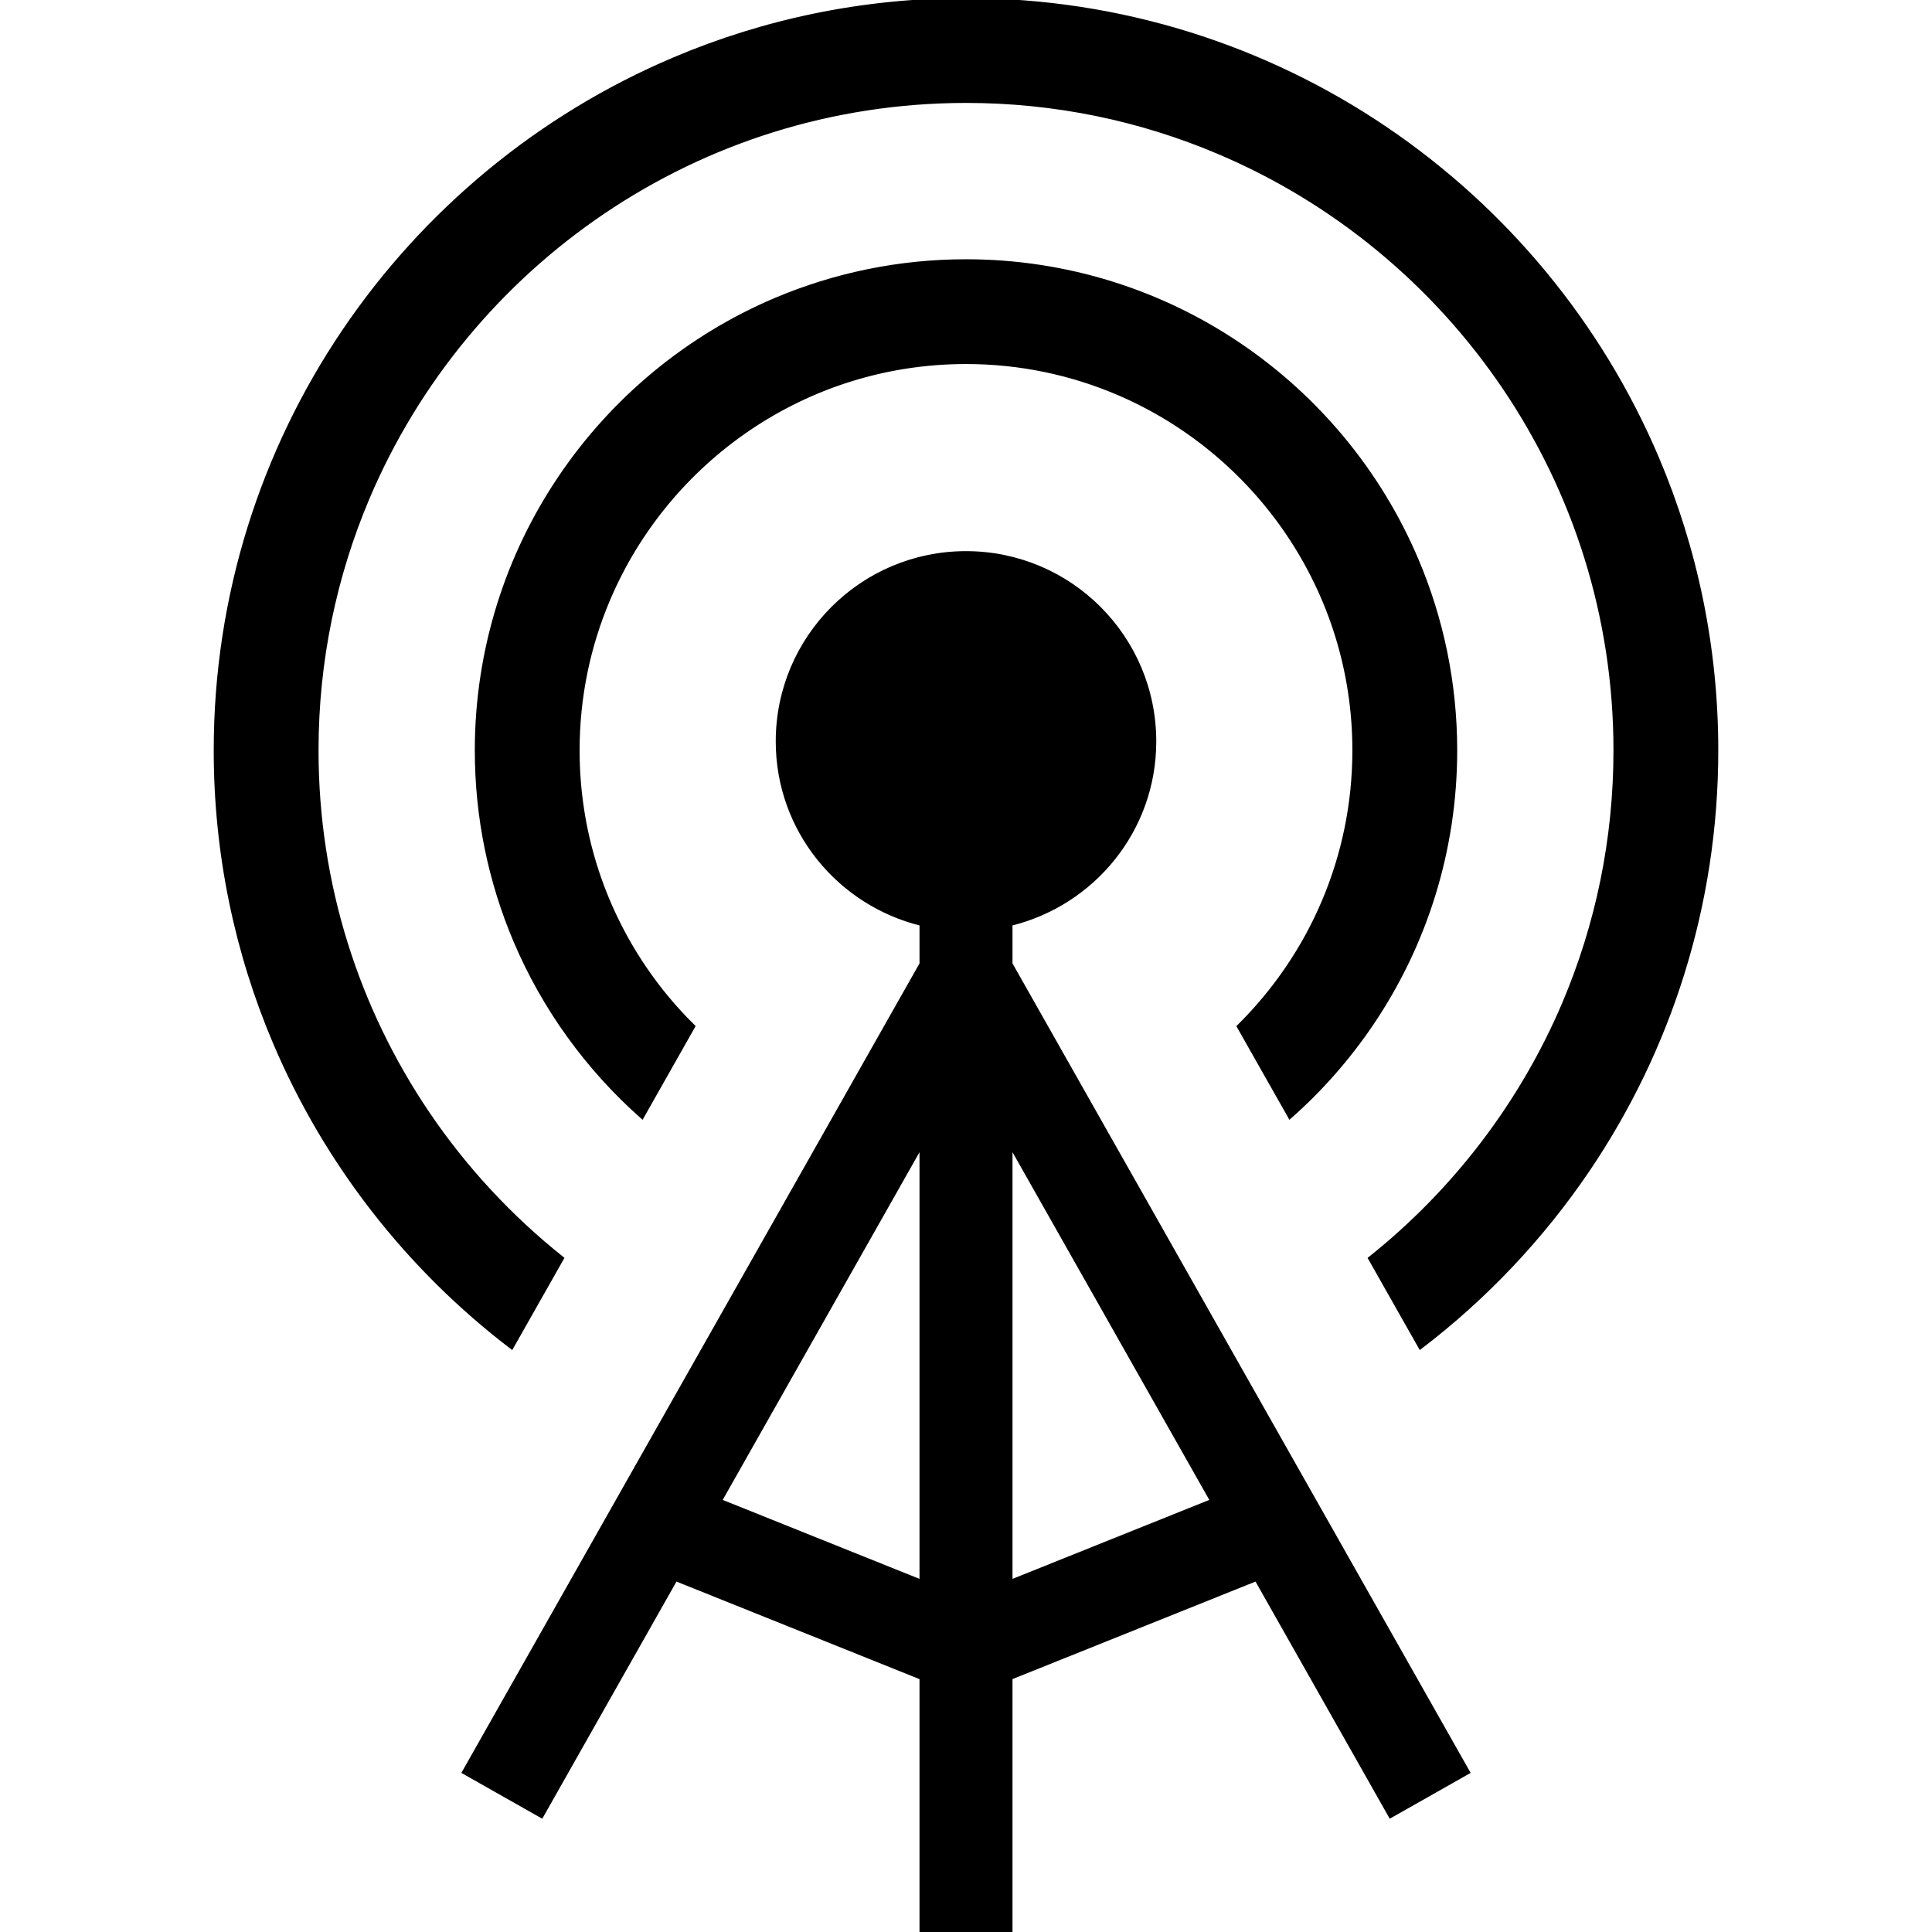
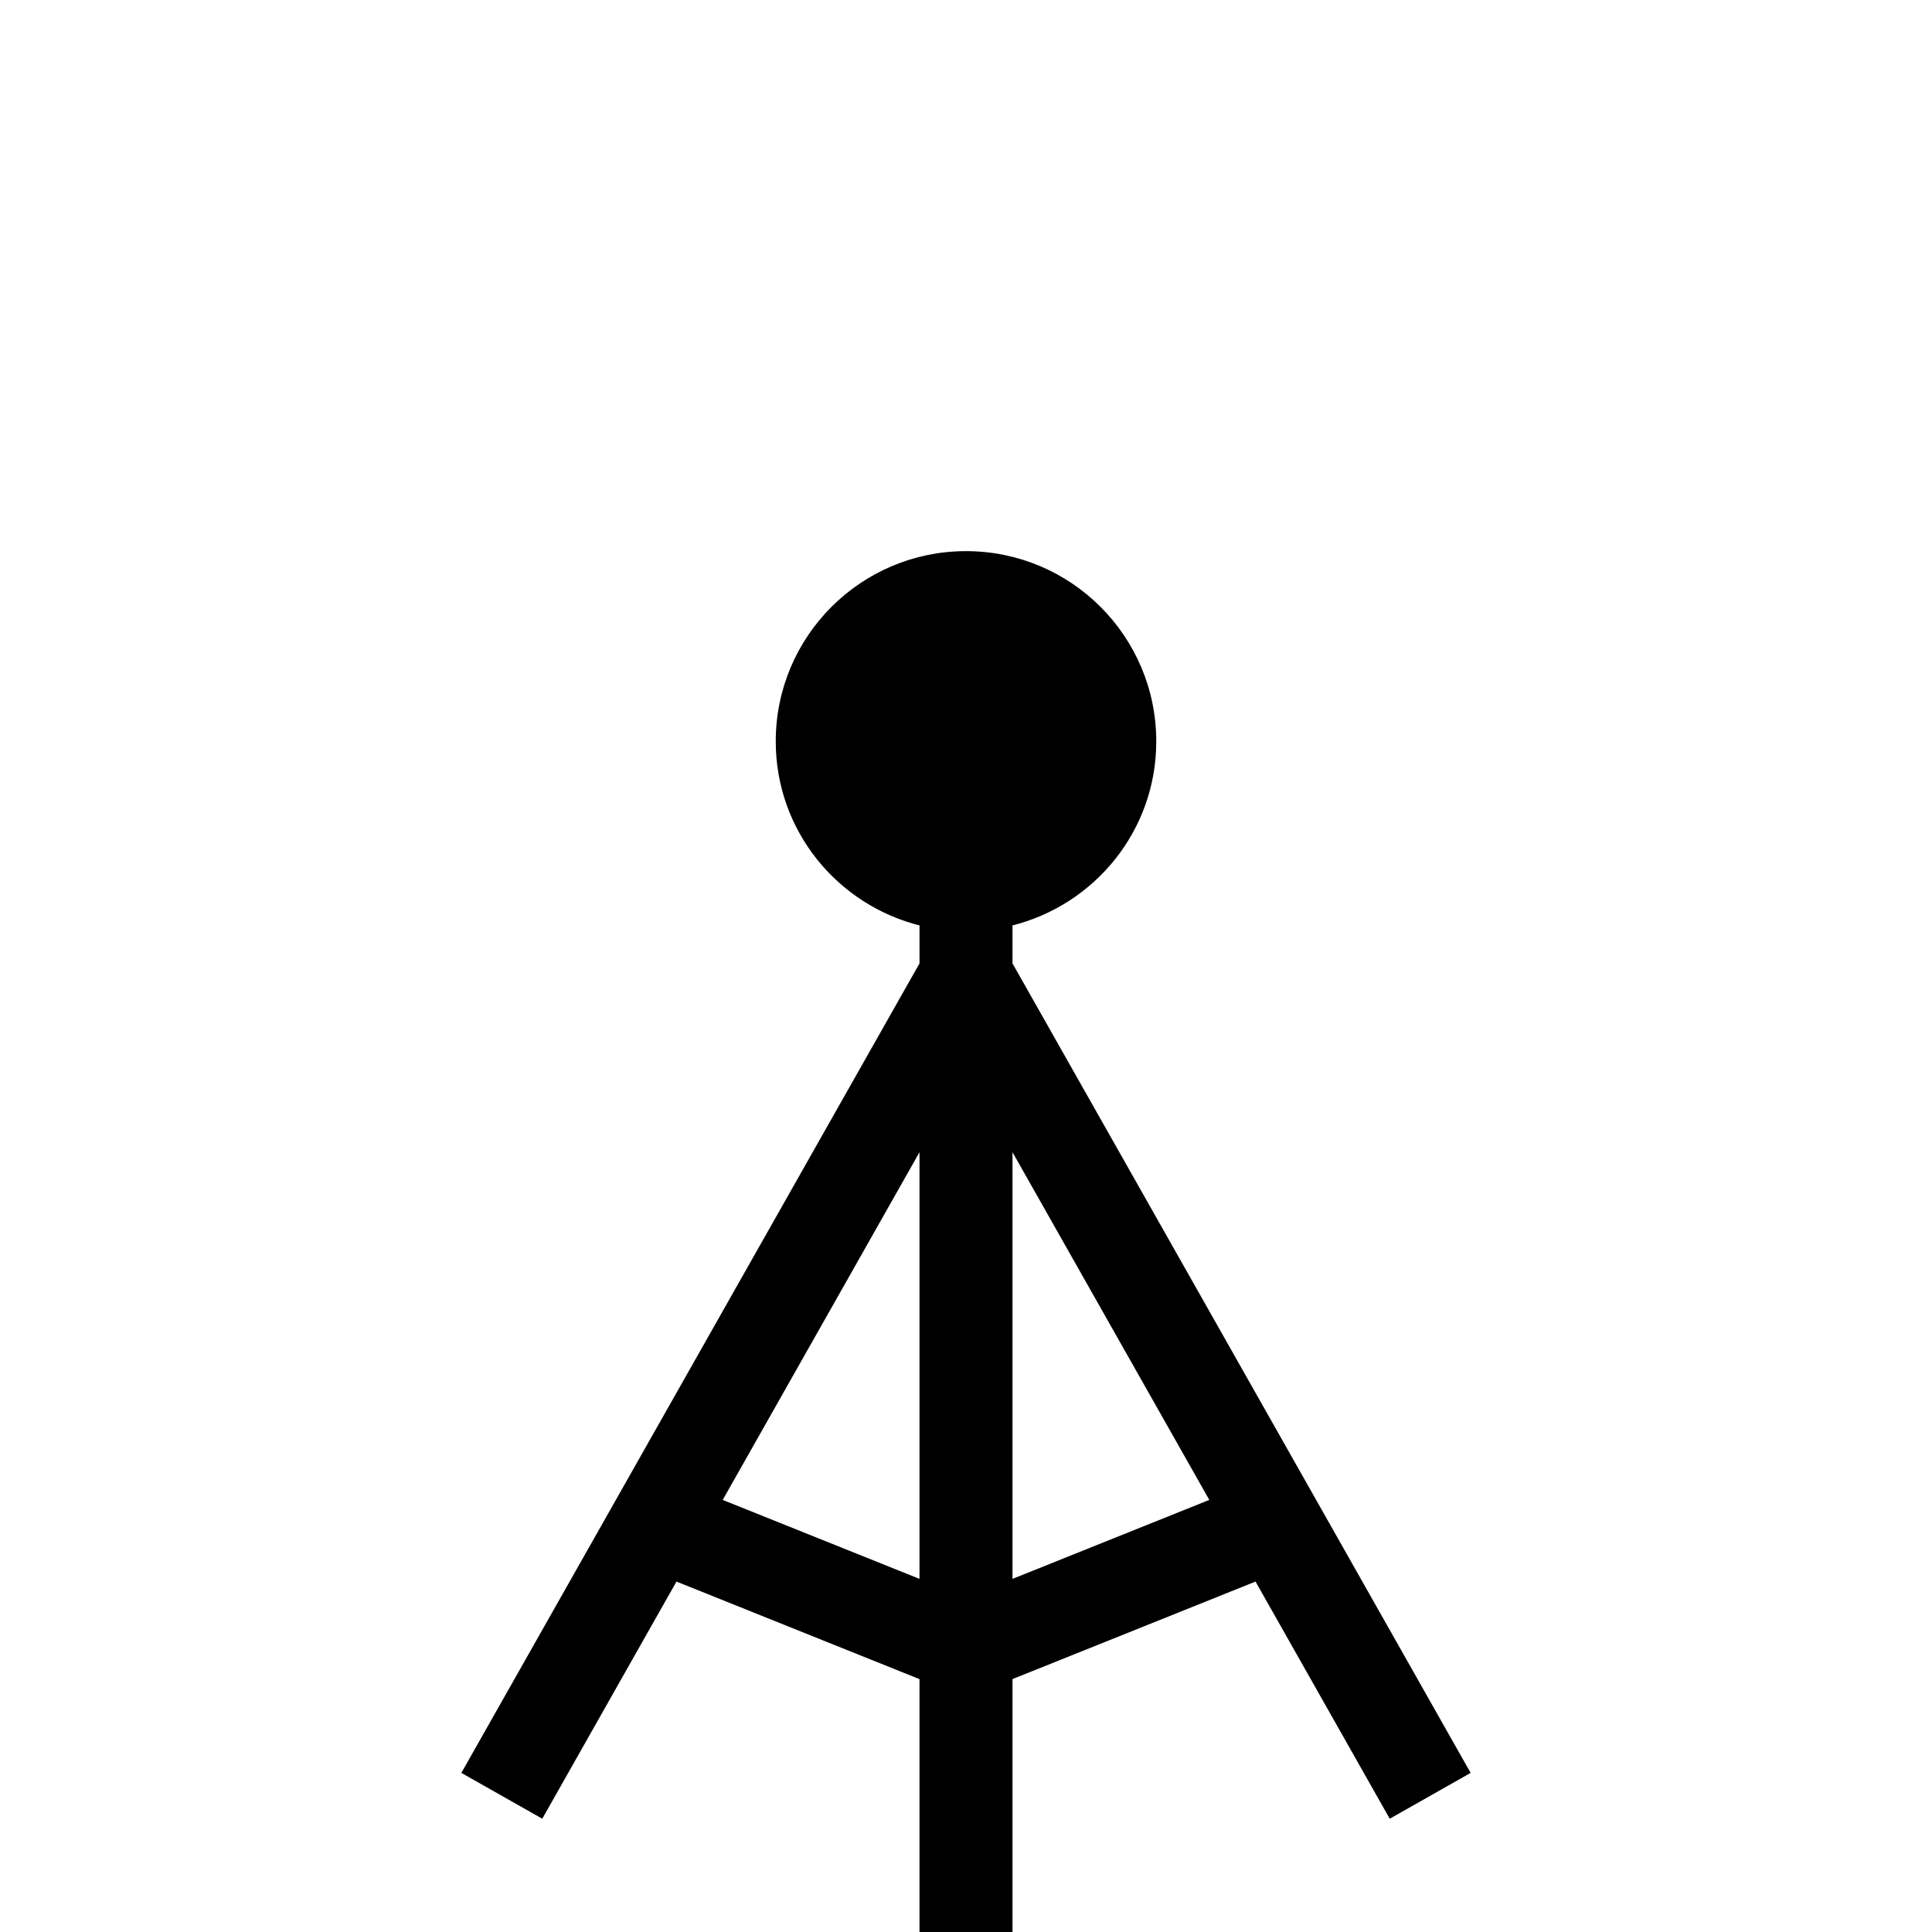
<svg xmlns="http://www.w3.org/2000/svg" height="800px" width="800px" version="1.1" fill="currentColor" stroke="currentColor" id="_x32_" viewBox="0 0 512 512" xml:space="preserve">
  <g>
-     <path class="st0" d="M328.271,272.025l13.57,23.952c8.202-7.241,15.491-15.54,21.648-24.634   c13.994-20.677,22.186-45.686,22.186-72.482c0-17.835-3.64-34.92-10.219-50.43c-9.863-23.29-26.306-43.064-46.982-57.048   C307.786,77.39,282.786,69.206,256,69.206c-17.844,0-34.92,3.64-50.44,10.2c-23.28,9.873-43.064,26.305-57.048,47.002   c-13.992,20.668-22.185,45.678-22.185,72.453c0,17.864,3.64,34.939,10.218,50.45c7.626,18.008,19.199,33.892,33.614,46.666   l13.57-23.972c-4.85-4.773-9.22-10.016-13.033-15.664c-11.112-16.451-17.585-36.159-17.595-57.48   c0-14.204,2.882-27.698,8.097-39.991c7.808-18.44,20.898-34.191,37.331-45.302c16.442-11.122,36.159-17.585,57.47-17.595   c14.205,0,27.698,2.89,39.991,8.087c18.44,7.808,34.209,20.898,45.312,37.34c11.111,16.452,17.584,36.16,17.594,57.461   c-0.01,14.214-2.89,27.698-8.096,40.001C345.52,251.347,337.808,262.594,328.271,272.025z" />
-     <path class="st0" d="M439.206,121.52c-15.126-35.698-40.346-66.038-72.078-87.503C335.406,12.563,297.096,0,256,0   c-27.381,0-53.562,5.58-77.35,15.674c-35.688,15.116-66.038,40.336-87.503,72.068c-21.455,31.722-34.018,70.042-34.008,111.118   c-0.01,27.4,5.57,53.572,15.654,77.36c13.629,32.135,35.43,59.94,62.802,80.818l13.349-23.568   c-13.724-10.949-25.768-23.904-35.612-38.474c-18.584-27.486-29.417-60.515-29.417-96.136c0-23.74,4.821-46.32,13.532-66.891   c13.071-30.858,34.939-57.193,62.416-75.758C187.36,37.629,220.38,26.795,256,26.776c23.752,0,46.33,4.821,66.902,13.551   c30.848,13.051,57.182,34.92,75.766,62.426c18.584,27.477,29.417,60.505,29.417,96.107c0,23.76-4.822,46.33-13.532,66.911   c-11.285,26.632-29.139,49.894-51.488,67.709l13.34,23.558c17.239-13.148,32.269-29.042,44.447-47.04   c21.456-31.722,34.018-70.042,34.008-111.138C454.871,171.49,449.291,145.319,439.206,121.52z" />
    <path class="st0" d="M267.823,244.855c21.84-5.34,38.099-24.894,38.099-48.376c0-27.564-22.349-49.921-49.922-49.921   c-27.573,0-49.921,22.358-49.921,49.921c0,23.482,16.259,43.036,38.099,48.376v10.592L122.946,469.647l20.572,11.65l35.535-62.792   l65.125,26.142V512h23.645v-67.362l65.124-26.132l35.535,62.792l20.572-11.65L267.823,255.448V244.855z M244.178,419.158   l-53.37-21.416l53.37-94.292V419.158z M321.192,397.742l-53.369,21.416V303.449L321.192,397.742z" />
  </g>
</svg>